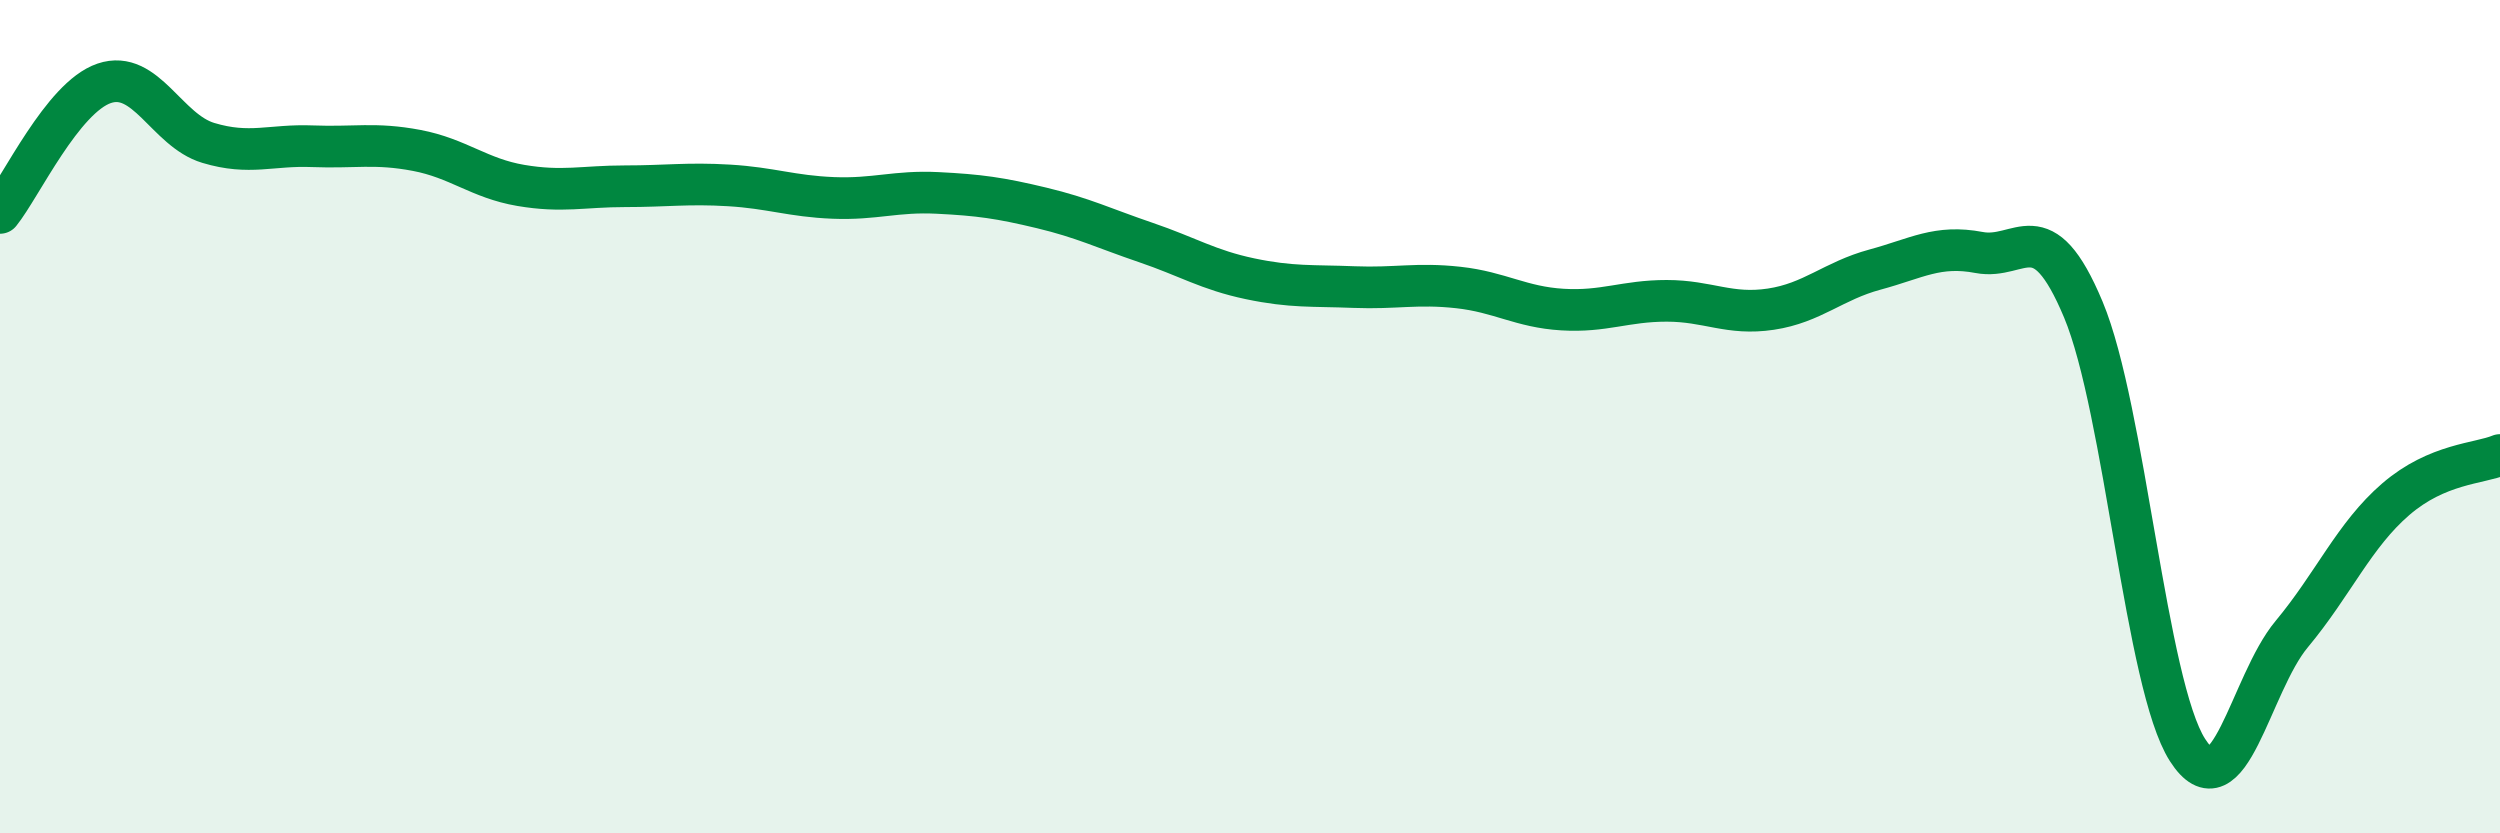
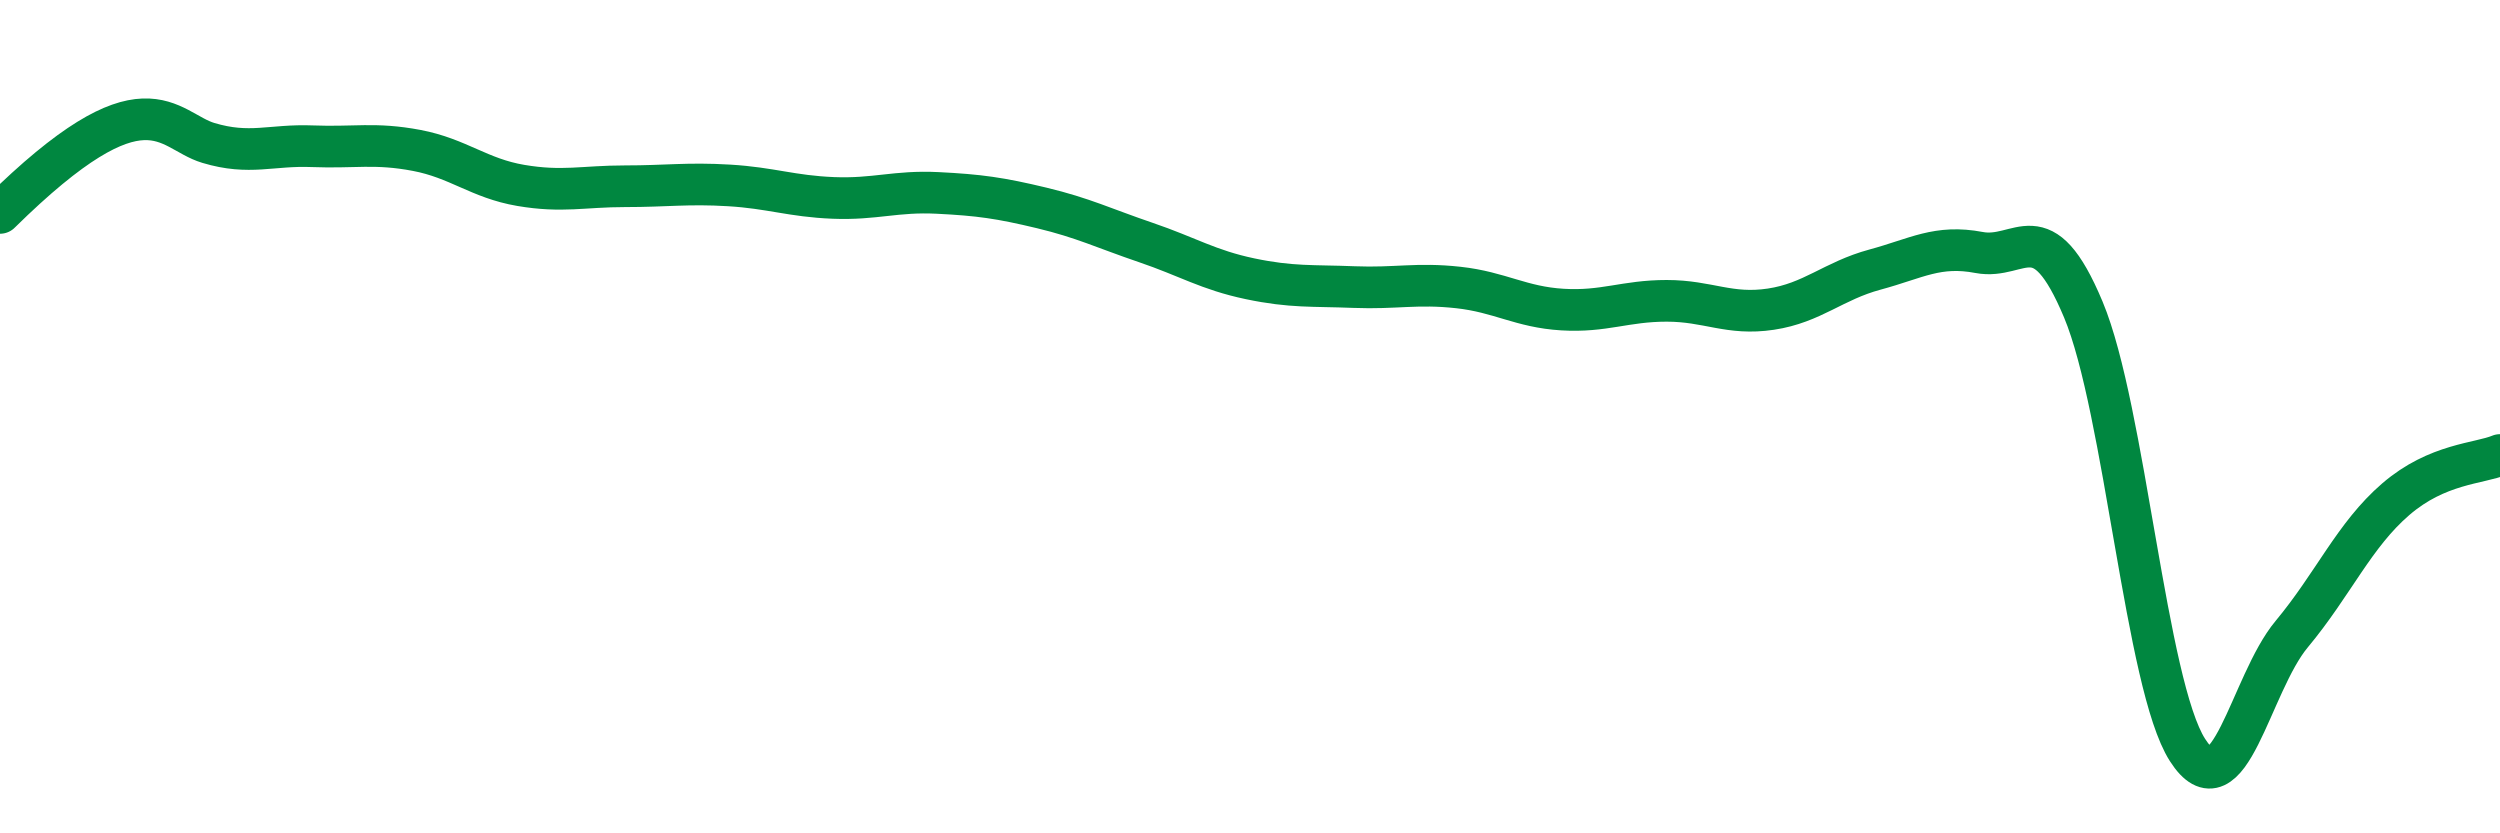
<svg xmlns="http://www.w3.org/2000/svg" width="60" height="20" viewBox="0 0 60 20">
-   <path d="M 0,5.11 C 0.5,4.49 1.5,2.34 2.5,2 C 3.5,1.66 4,3.13 5,3.43 C 6,3.73 6.5,3.47 7.5,3.51 C 8.5,3.55 9,3.42 10,3.61 C 11,3.8 11.5,4.28 12.5,4.45 C 13.5,4.62 14,4.47 15,4.47 C 16,4.47 16.5,4.39 17.5,4.45 C 18.5,4.51 19,4.71 20,4.75 C 21,4.79 21.5,4.58 22.5,4.63 C 23.5,4.68 24,4.75 25,4.99 C 26,5.23 26.5,5.48 27.5,5.82 C 28.5,6.16 29,6.48 30,6.69 C 31,6.9 31.5,6.85 32.5,6.89 C 33.5,6.93 34,6.79 35,6.9 C 36,7.01 36.5,7.37 37.5,7.43 C 38.5,7.49 39,7.22 40,7.22 C 41,7.22 41.5,7.57 42.5,7.42 C 43.5,7.27 44,6.74 45,6.47 C 46,6.2 46.5,5.87 47.5,6.06 C 48.5,6.25 49,5.04 50,7.43 C 51,9.82 51.5,16.44 52.5,18 C 53.5,19.56 54,16.42 55,15.22 C 56,14.02 56.5,12.84 57.5,11.98 C 58.5,11.12 59.5,11.13 60,10.92L60 20L0 20Z" fill="#008740" opacity="0.1" stroke-linecap="round" stroke-linejoin="round" />
-   <path d="M 0,5.11 C 0.5,4.49 1.5,2.34 2.5,2 C 3.5,1.66 4,3.13 5,3.43 C 6,3.73 6.5,3.47 7.5,3.51 C 8.5,3.55 9,3.42 10,3.61 C 11,3.8 11.5,4.28 12.5,4.45 C 13.5,4.62 14,4.47 15,4.47 C 16,4.47 16.5,4.39 17.5,4.45 C 18.5,4.51 19,4.71 20,4.75 C 21,4.79 21.5,4.58 22.5,4.63 C 23.5,4.68 24,4.75 25,4.99 C 26,5.23 26.5,5.48 27.5,5.82 C 28.5,6.16 29,6.48 30,6.69 C 31,6.9 31.5,6.85 32.5,6.89 C 33.5,6.93 34,6.79 35,6.9 C 36,7.01 36.5,7.37 37.5,7.43 C 38.5,7.49 39,7.22 40,7.22 C 41,7.22 41.5,7.57 42.5,7.42 C 43.5,7.27 44,6.74 45,6.47 C 46,6.2 46.5,5.87 47.5,6.06 C 48.5,6.25 49,5.04 50,7.43 C 51,9.82 51.5,16.44 52.5,18 C 53.5,19.56 54,16.42 55,15.22 C 56,14.02 56.5,12.84 57.5,11.98 C 58.5,11.12 59.5,11.13 60,10.92" stroke="#008740" stroke-width="1" fill="none" stroke-linecap="round" stroke-linejoin="round" />
+   <path d="M 0,5.11 C 3.5,1.66 4,3.13 5,3.43 C 6,3.73 6.5,3.47 7.5,3.51 C 8.5,3.55 9,3.42 10,3.61 C 11,3.8 11.5,4.28 12.5,4.45 C 13.5,4.62 14,4.47 15,4.47 C 16,4.47 16.5,4.39 17.5,4.45 C 18.5,4.51 19,4.71 20,4.75 C 21,4.79 21.5,4.58 22.5,4.63 C 23.5,4.68 24,4.75 25,4.99 C 26,5.23 26.5,5.48 27.5,5.82 C 28.5,6.16 29,6.48 30,6.69 C 31,6.9 31.5,6.85 32.5,6.89 C 33.5,6.93 34,6.79 35,6.9 C 36,7.01 36.5,7.37 37.5,7.43 C 38.5,7.49 39,7.22 40,7.22 C 41,7.22 41.5,7.57 42.5,7.42 C 43.5,7.27 44,6.74 45,6.47 C 46,6.2 46.5,5.87 47.5,6.06 C 48.5,6.25 49,5.04 50,7.43 C 51,9.82 51.5,16.44 52.5,18 C 53.5,19.56 54,16.42 55,15.22 C 56,14.02 56.5,12.84 57.5,11.98 C 58.5,11.12 59.5,11.13 60,10.92" stroke="#008740" stroke-width="1" fill="none" stroke-linecap="round" stroke-linejoin="round" />
</svg>